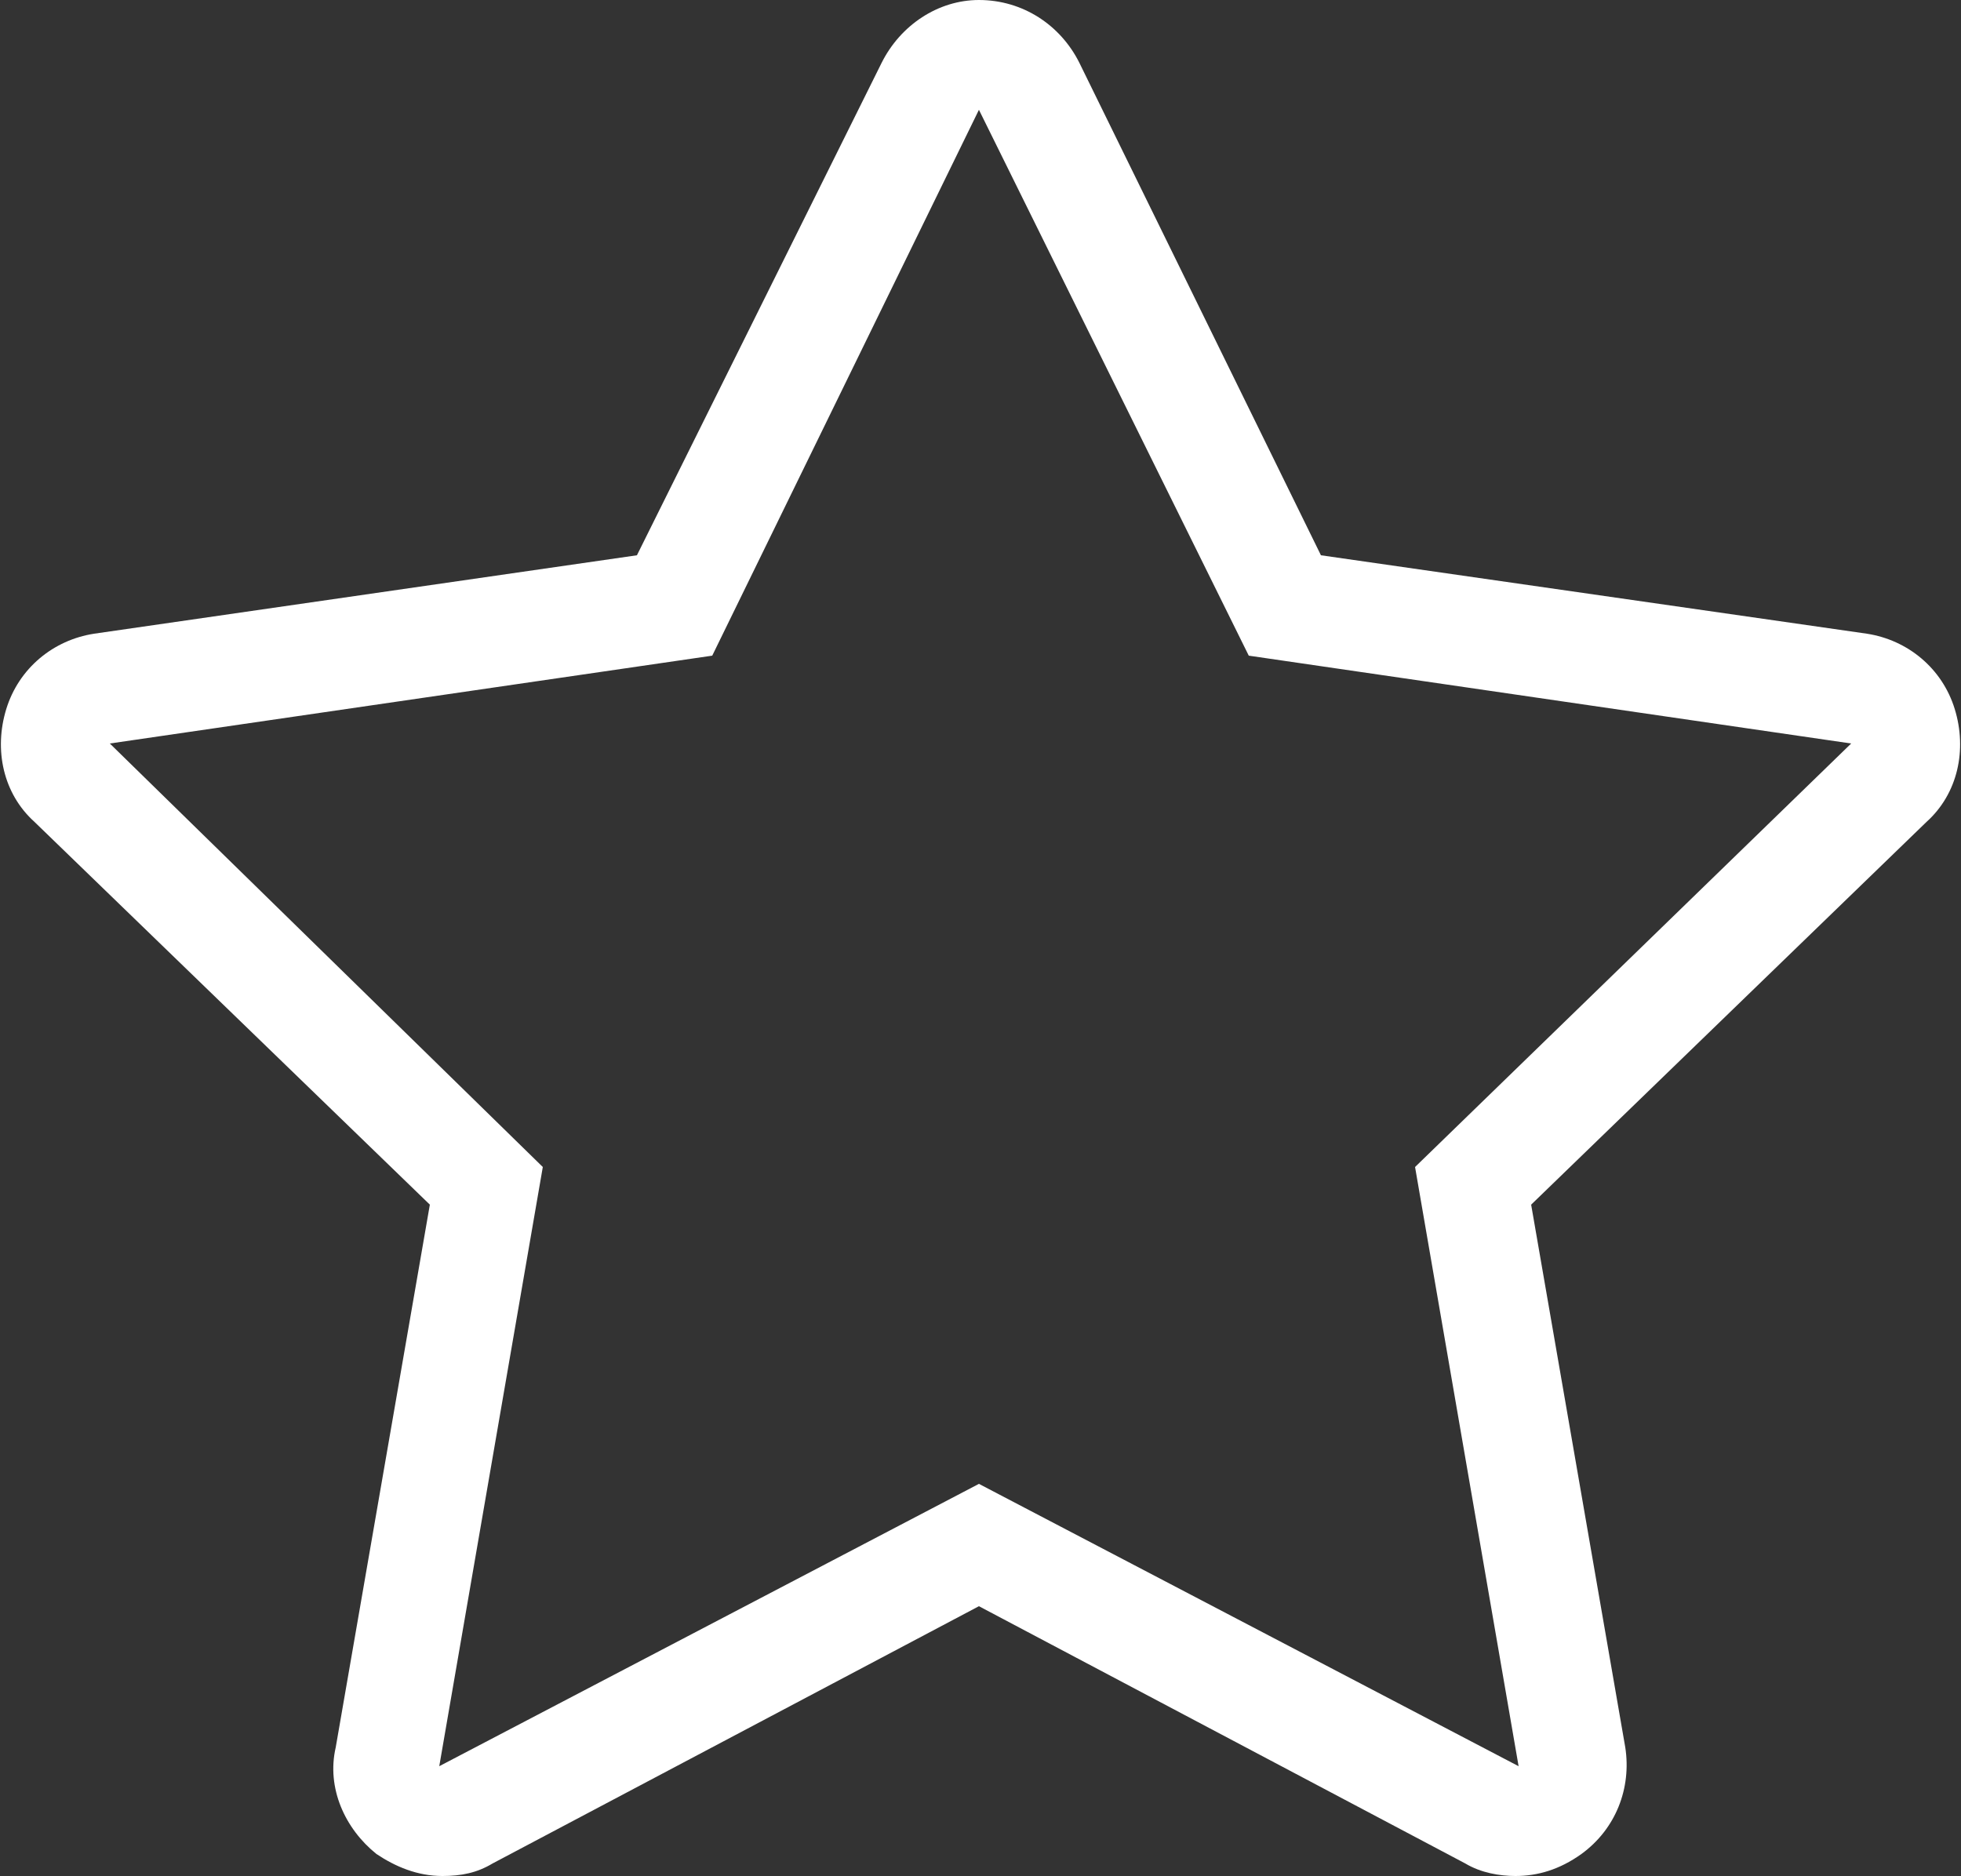
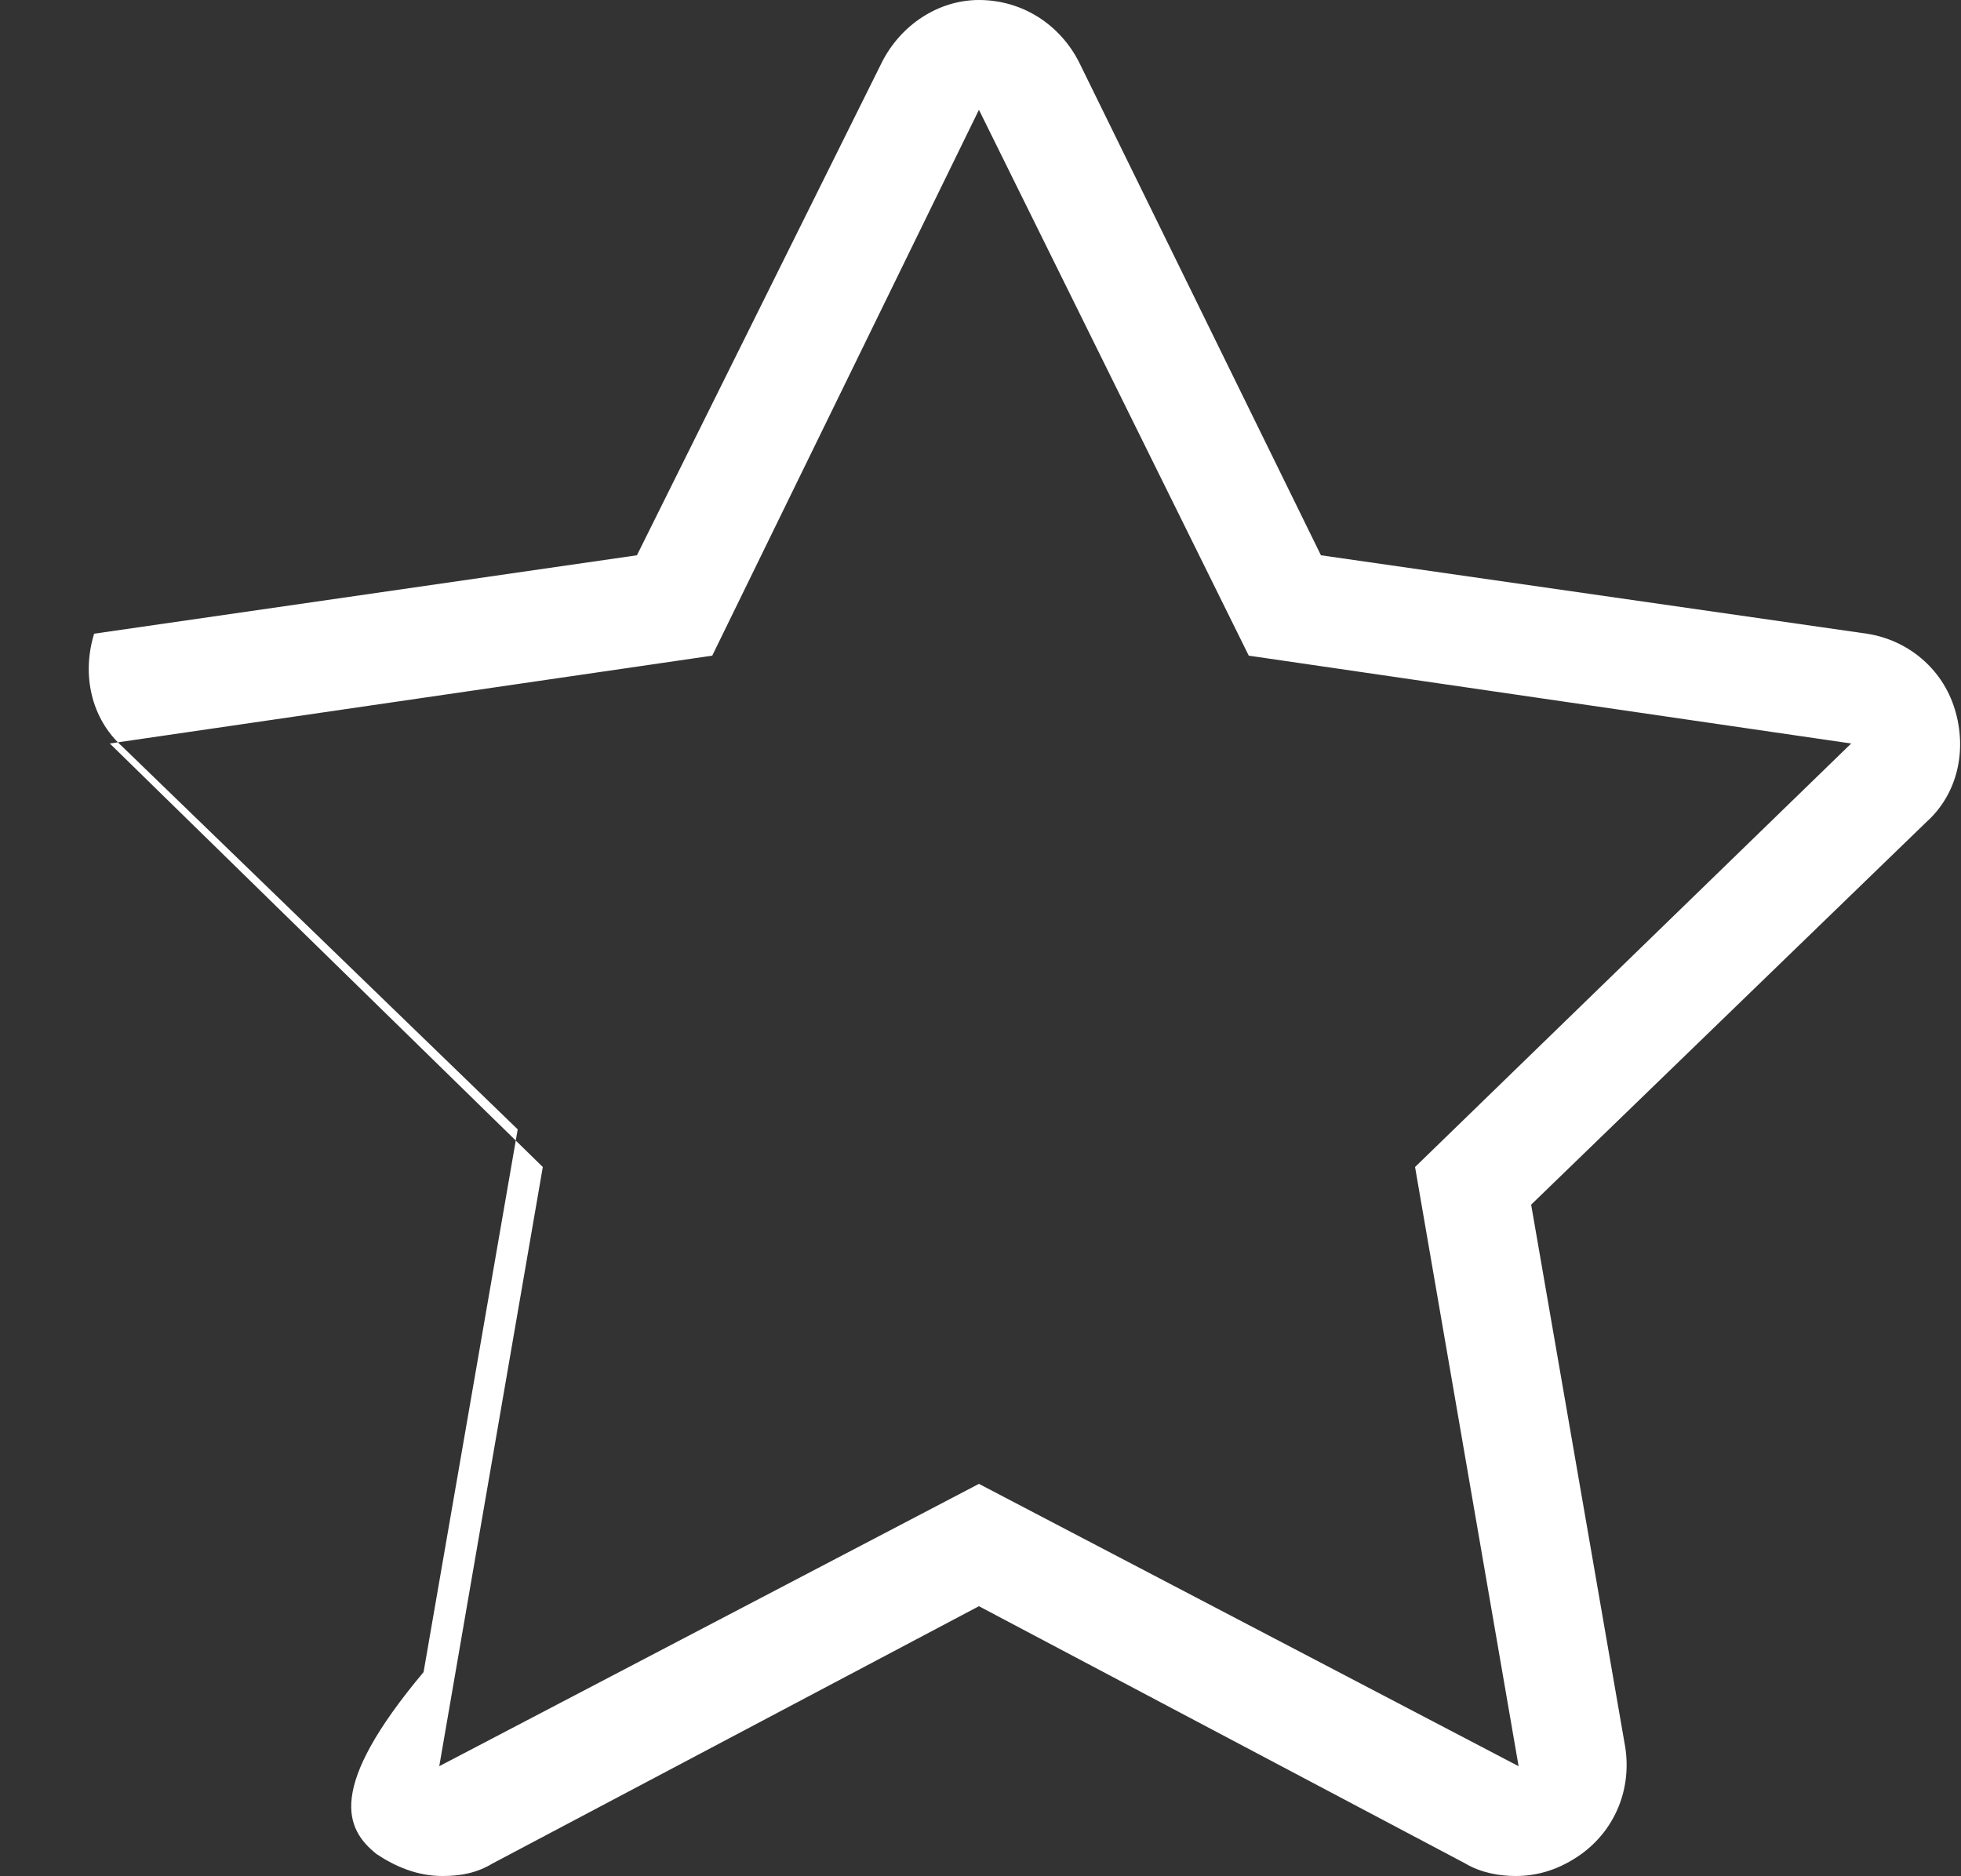
<svg xmlns="http://www.w3.org/2000/svg" version="1.1" id="Calque_1" x="0px" y="0px" viewBox="0 0 62.5 59.8" style="enable-background:new 0 0 62.5 59.8;" xml:space="preserve">
  <rect x="0" y="0" width="62.5" height="59.8" fill="#333333" stroke="none" />
  <style type="text/css">
	.st0{fill:#FFFFFF;}
</style>
  <g>
-     <path class="st0" d="M31.2,3.5l8.6,17.4L59,23.7L45.1,37.2l3.3,19.1l-17.2-9l-17.2,9l3.3-19.1L3.5,23.7l19.2-2.8L31.2,3.5 M31.2,0   c-1.3,0-2.5,0.8-3.1,2l-7.8,15.7L3,20.2c-1.3,0.2-2.4,1.1-2.8,2.4c-0.4,1.3-0.1,2.7,0.9,3.6l12.6,12.2l-3,17.3   C10.4,57,11,58.3,12,59.1c0.6,0.4,1.3,0.7,2.1,0.7c0.6,0,1.1-0.1,1.6-0.4l15.5-8.2l15.5,8.2c0.5,0.3,1.1,0.4,1.6,0.4   c0.7,0,1.4-0.2,2.1-0.7c1.1-0.8,1.6-2.1,1.4-3.4l-3-17.3l12.6-12.2c1-0.9,1.3-2.3,0.9-3.6c-0.4-1.3-1.5-2.2-2.8-2.4l-17.4-2.5   L34.4,2C33.8,0.8,32.6,0,31.2,0L31.2,0z" />
+     <path class="st0" d="M31.2,3.5l8.6,17.4L59,23.7L45.1,37.2l3.3,19.1l-17.2-9l-17.2,9l3.3-19.1L3.5,23.7l19.2-2.8L31.2,3.5 M31.2,0   c-1.3,0-2.5,0.8-3.1,2l-7.8,15.7L3,20.2c-0.4,1.3-0.1,2.7,0.9,3.6l12.6,12.2l-3,17.3   C10.4,57,11,58.3,12,59.1c0.6,0.4,1.3,0.7,2.1,0.7c0.6,0,1.1-0.1,1.6-0.4l15.5-8.2l15.5,8.2c0.5,0.3,1.1,0.4,1.6,0.4   c0.7,0,1.4-0.2,2.1-0.7c1.1-0.8,1.6-2.1,1.4-3.4l-3-17.3l12.6-12.2c1-0.9,1.3-2.3,0.9-3.6c-0.4-1.3-1.5-2.2-2.8-2.4l-17.4-2.5   L34.4,2C33.8,0.8,32.6,0,31.2,0L31.2,0z" />
  </g>
</svg>